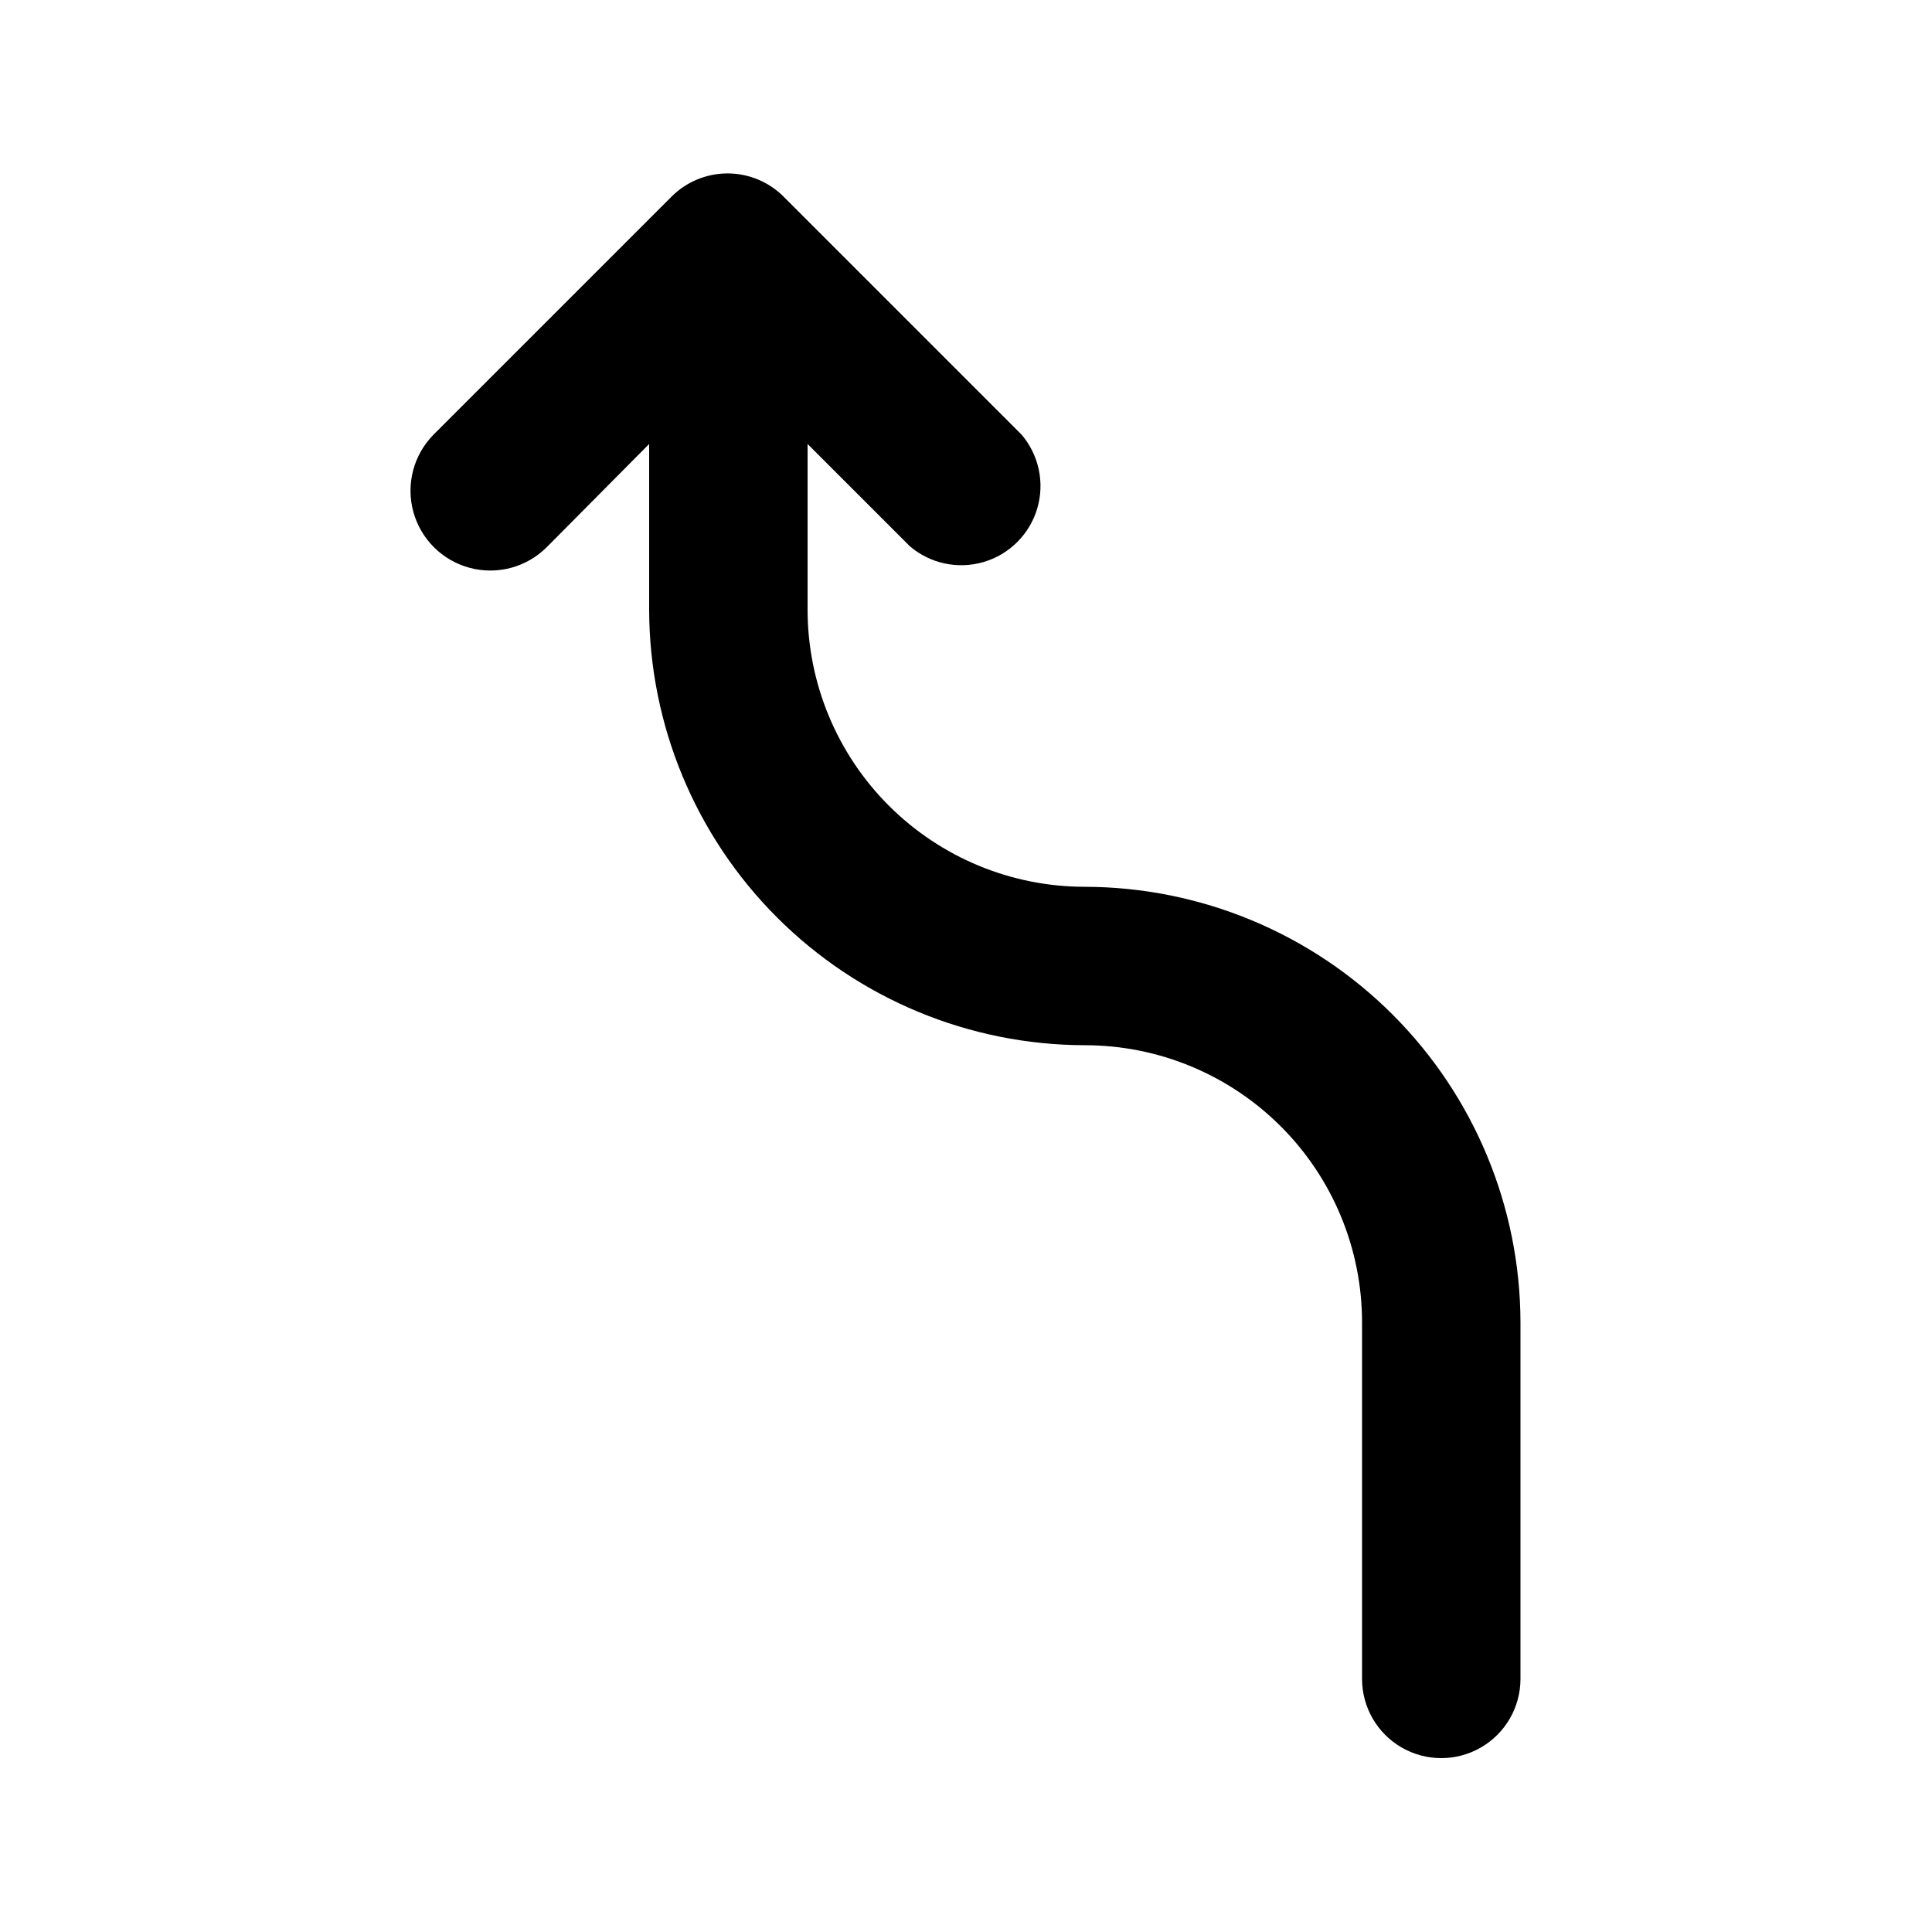
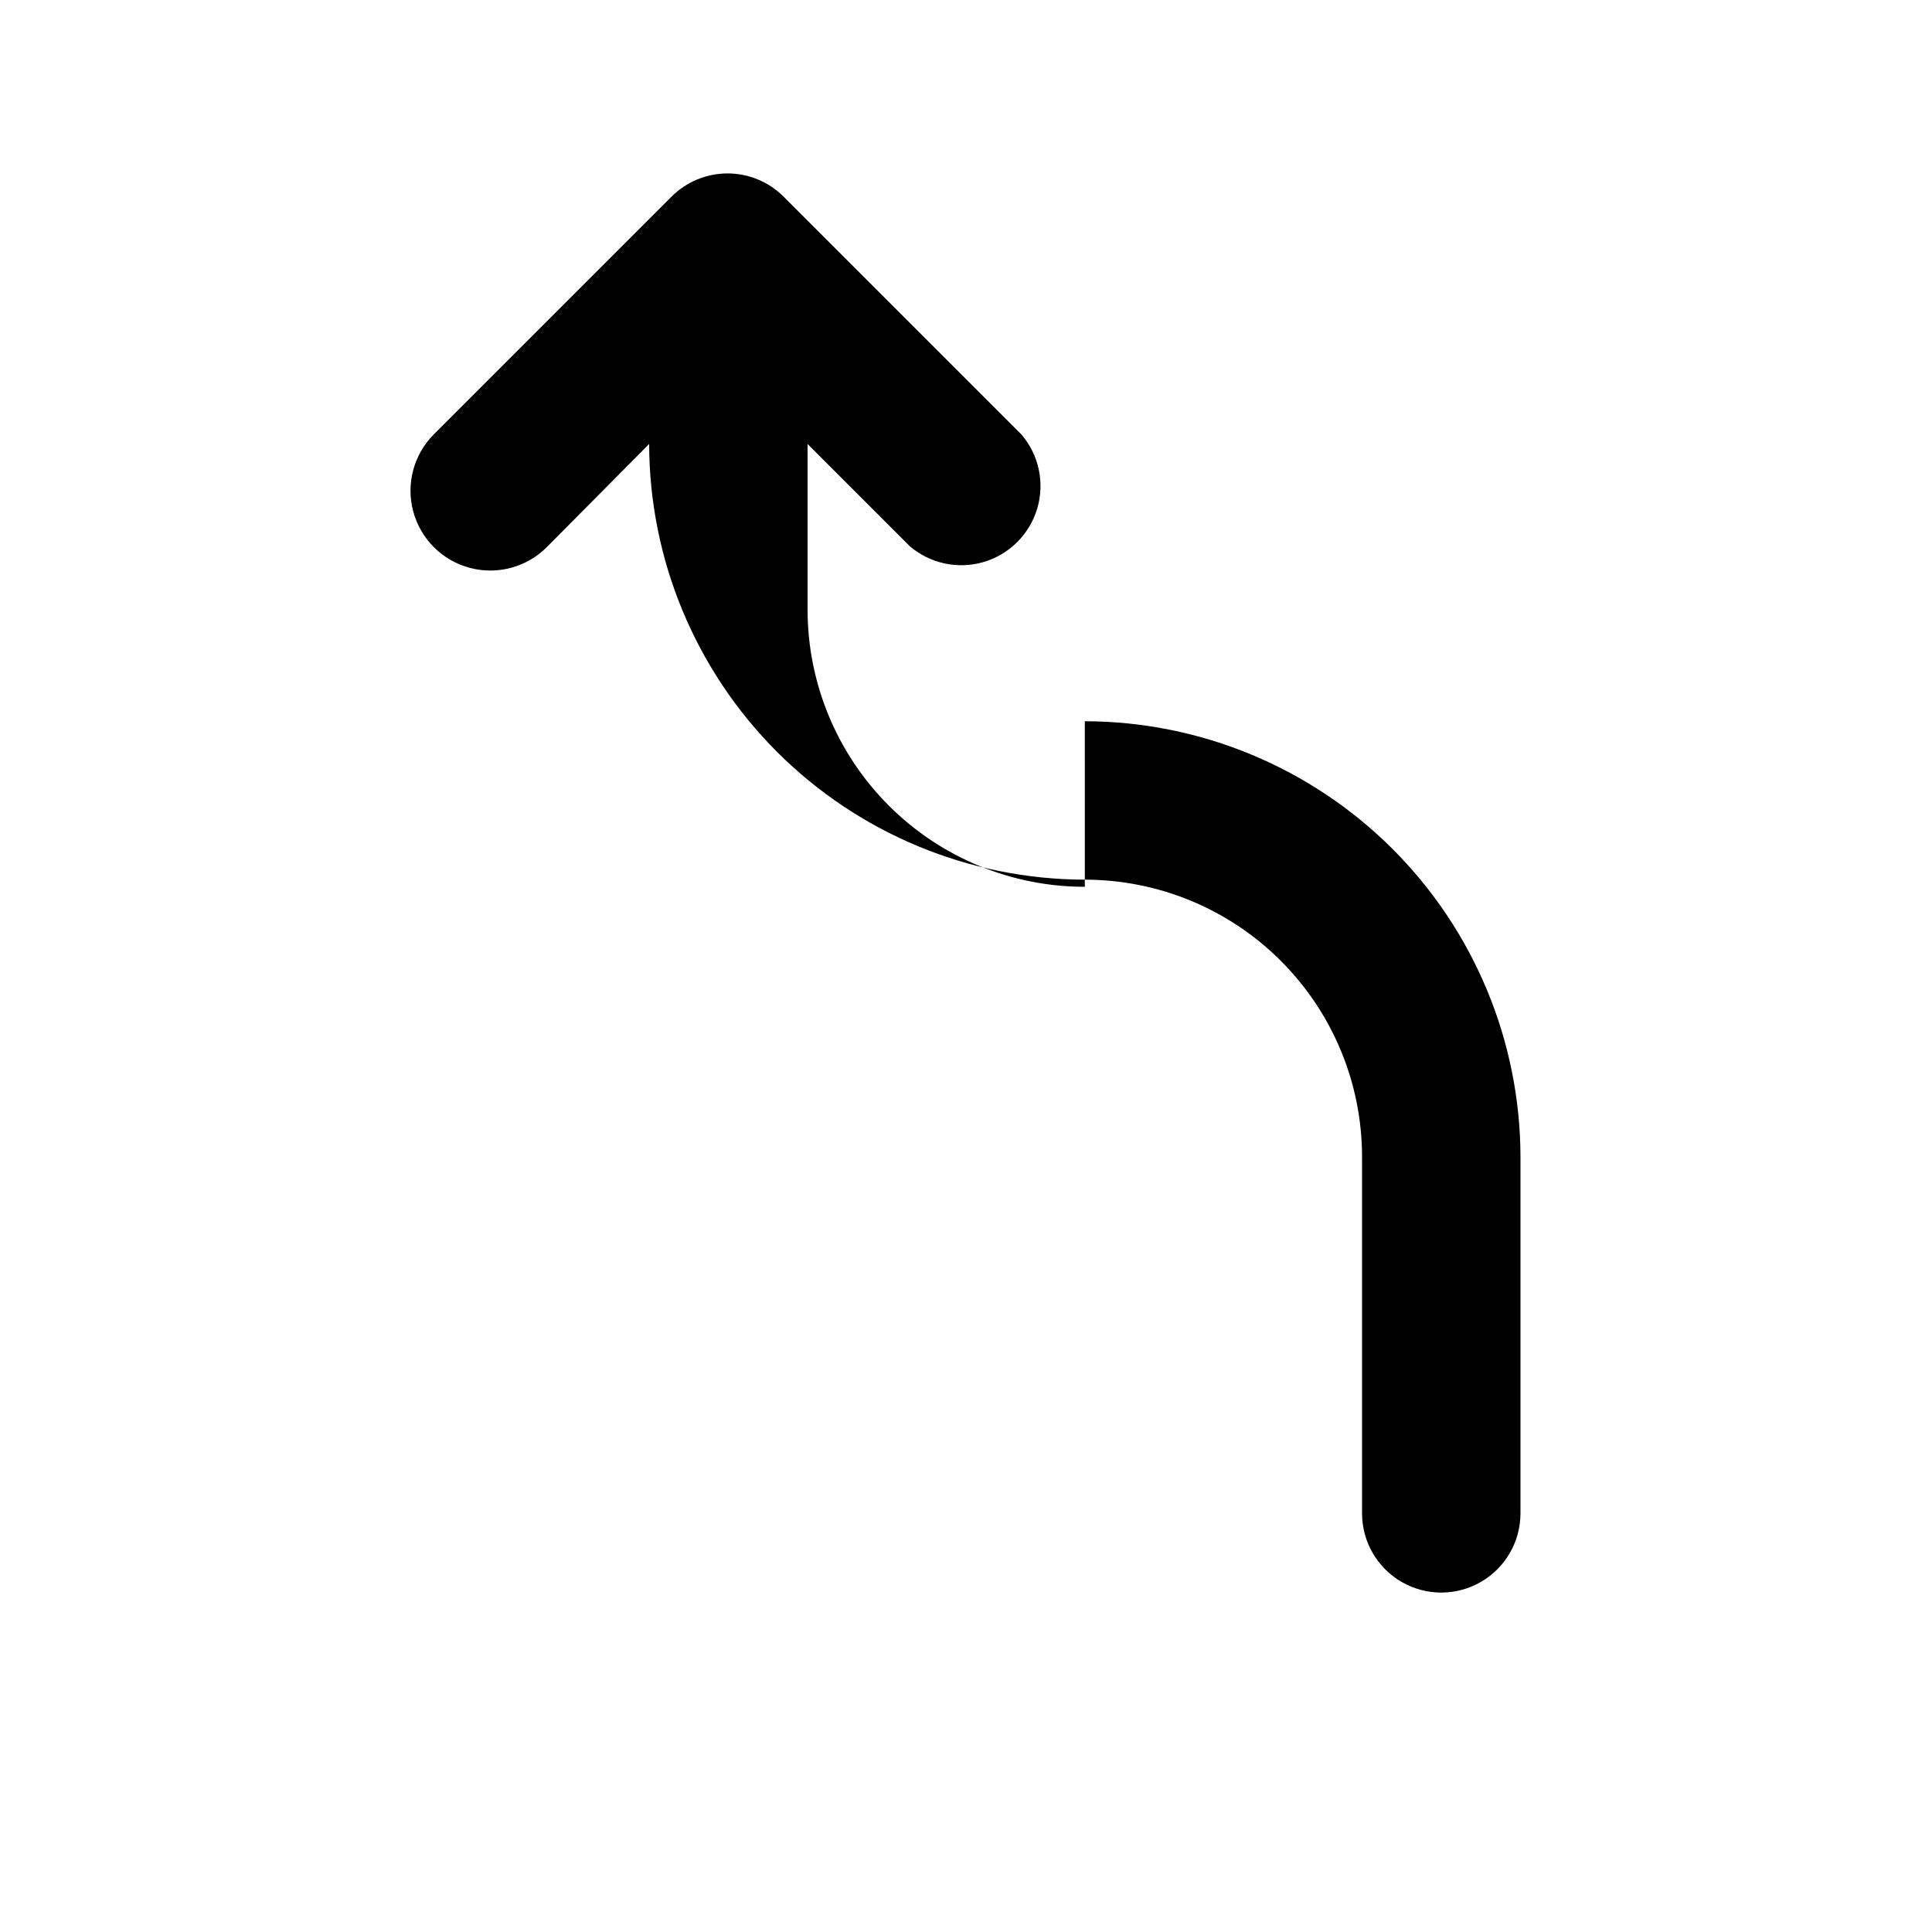
<svg xmlns="http://www.w3.org/2000/svg" fill="#000000" width="800px" height="800px" version="1.1" viewBox="144 144 512 512">
-   <path d="m431.49 379.01c-19.488 0-38.176-7.742-51.953-21.52-13.781-13.781-21.52-32.469-21.52-51.953v-43.875l27.078 27.078v0.004c5.406 4.625 12.785 6.203 19.609 4.184 6.82-2.016 12.156-7.356 14.176-14.176 2.019-6.824 0.441-14.203-4.188-19.609l-62.977-62.977c-3.941-3.973-9.305-6.207-14.902-6.207s-10.961 2.234-14.906 6.207l-62.977 62.977h0.004c-5.328 5.363-7.387 13.16-5.406 20.453 1.984 7.293 7.703 12.973 15.012 14.902 7.305 1.93 15.086-0.184 20.41-5.547l27.082-27.289v43.875c0.055 30.602 12.238 59.938 33.875 81.578 21.641 21.641 50.977 33.82 81.582 33.879 19.484 0 38.172 7.738 51.949 21.52 13.781 13.777 21.52 32.465 21.52 51.949v94.465c0 7.5 4.004 14.43 10.496 18.18 6.496 3.75 14.5 3.75 20.992 0 6.496-3.75 10.496-10.68 10.496-18.18v-94.465c-0.055-30.602-12.234-59.938-33.875-81.578-21.641-21.641-50.977-33.82-81.578-33.875z" />
+   <path d="m431.49 379.01c-19.488 0-38.176-7.742-51.953-21.52-13.781-13.781-21.52-32.469-21.52-51.953v-43.875l27.078 27.078v0.004c5.406 4.625 12.785 6.203 19.609 4.184 6.82-2.016 12.156-7.356 14.176-14.176 2.019-6.824 0.441-14.203-4.188-19.609l-62.977-62.977c-3.941-3.973-9.305-6.207-14.902-6.207s-10.961 2.234-14.906 6.207l-62.977 62.977h0.004c-5.328 5.363-7.387 13.16-5.406 20.453 1.984 7.293 7.703 12.973 15.012 14.902 7.305 1.93 15.086-0.184 20.41-5.547l27.082-27.289c0.055 30.602 12.238 59.938 33.875 81.578 21.641 21.641 50.977 33.82 81.582 33.879 19.484 0 38.172 7.738 51.949 21.52 13.781 13.777 21.52 32.465 21.52 51.949v94.465c0 7.5 4.004 14.43 10.496 18.18 6.496 3.75 14.5 3.75 20.992 0 6.496-3.75 10.496-10.68 10.496-18.18v-94.465c-0.055-30.602-12.234-59.938-33.875-81.578-21.641-21.641-50.977-33.82-81.578-33.875z" />
</svg>